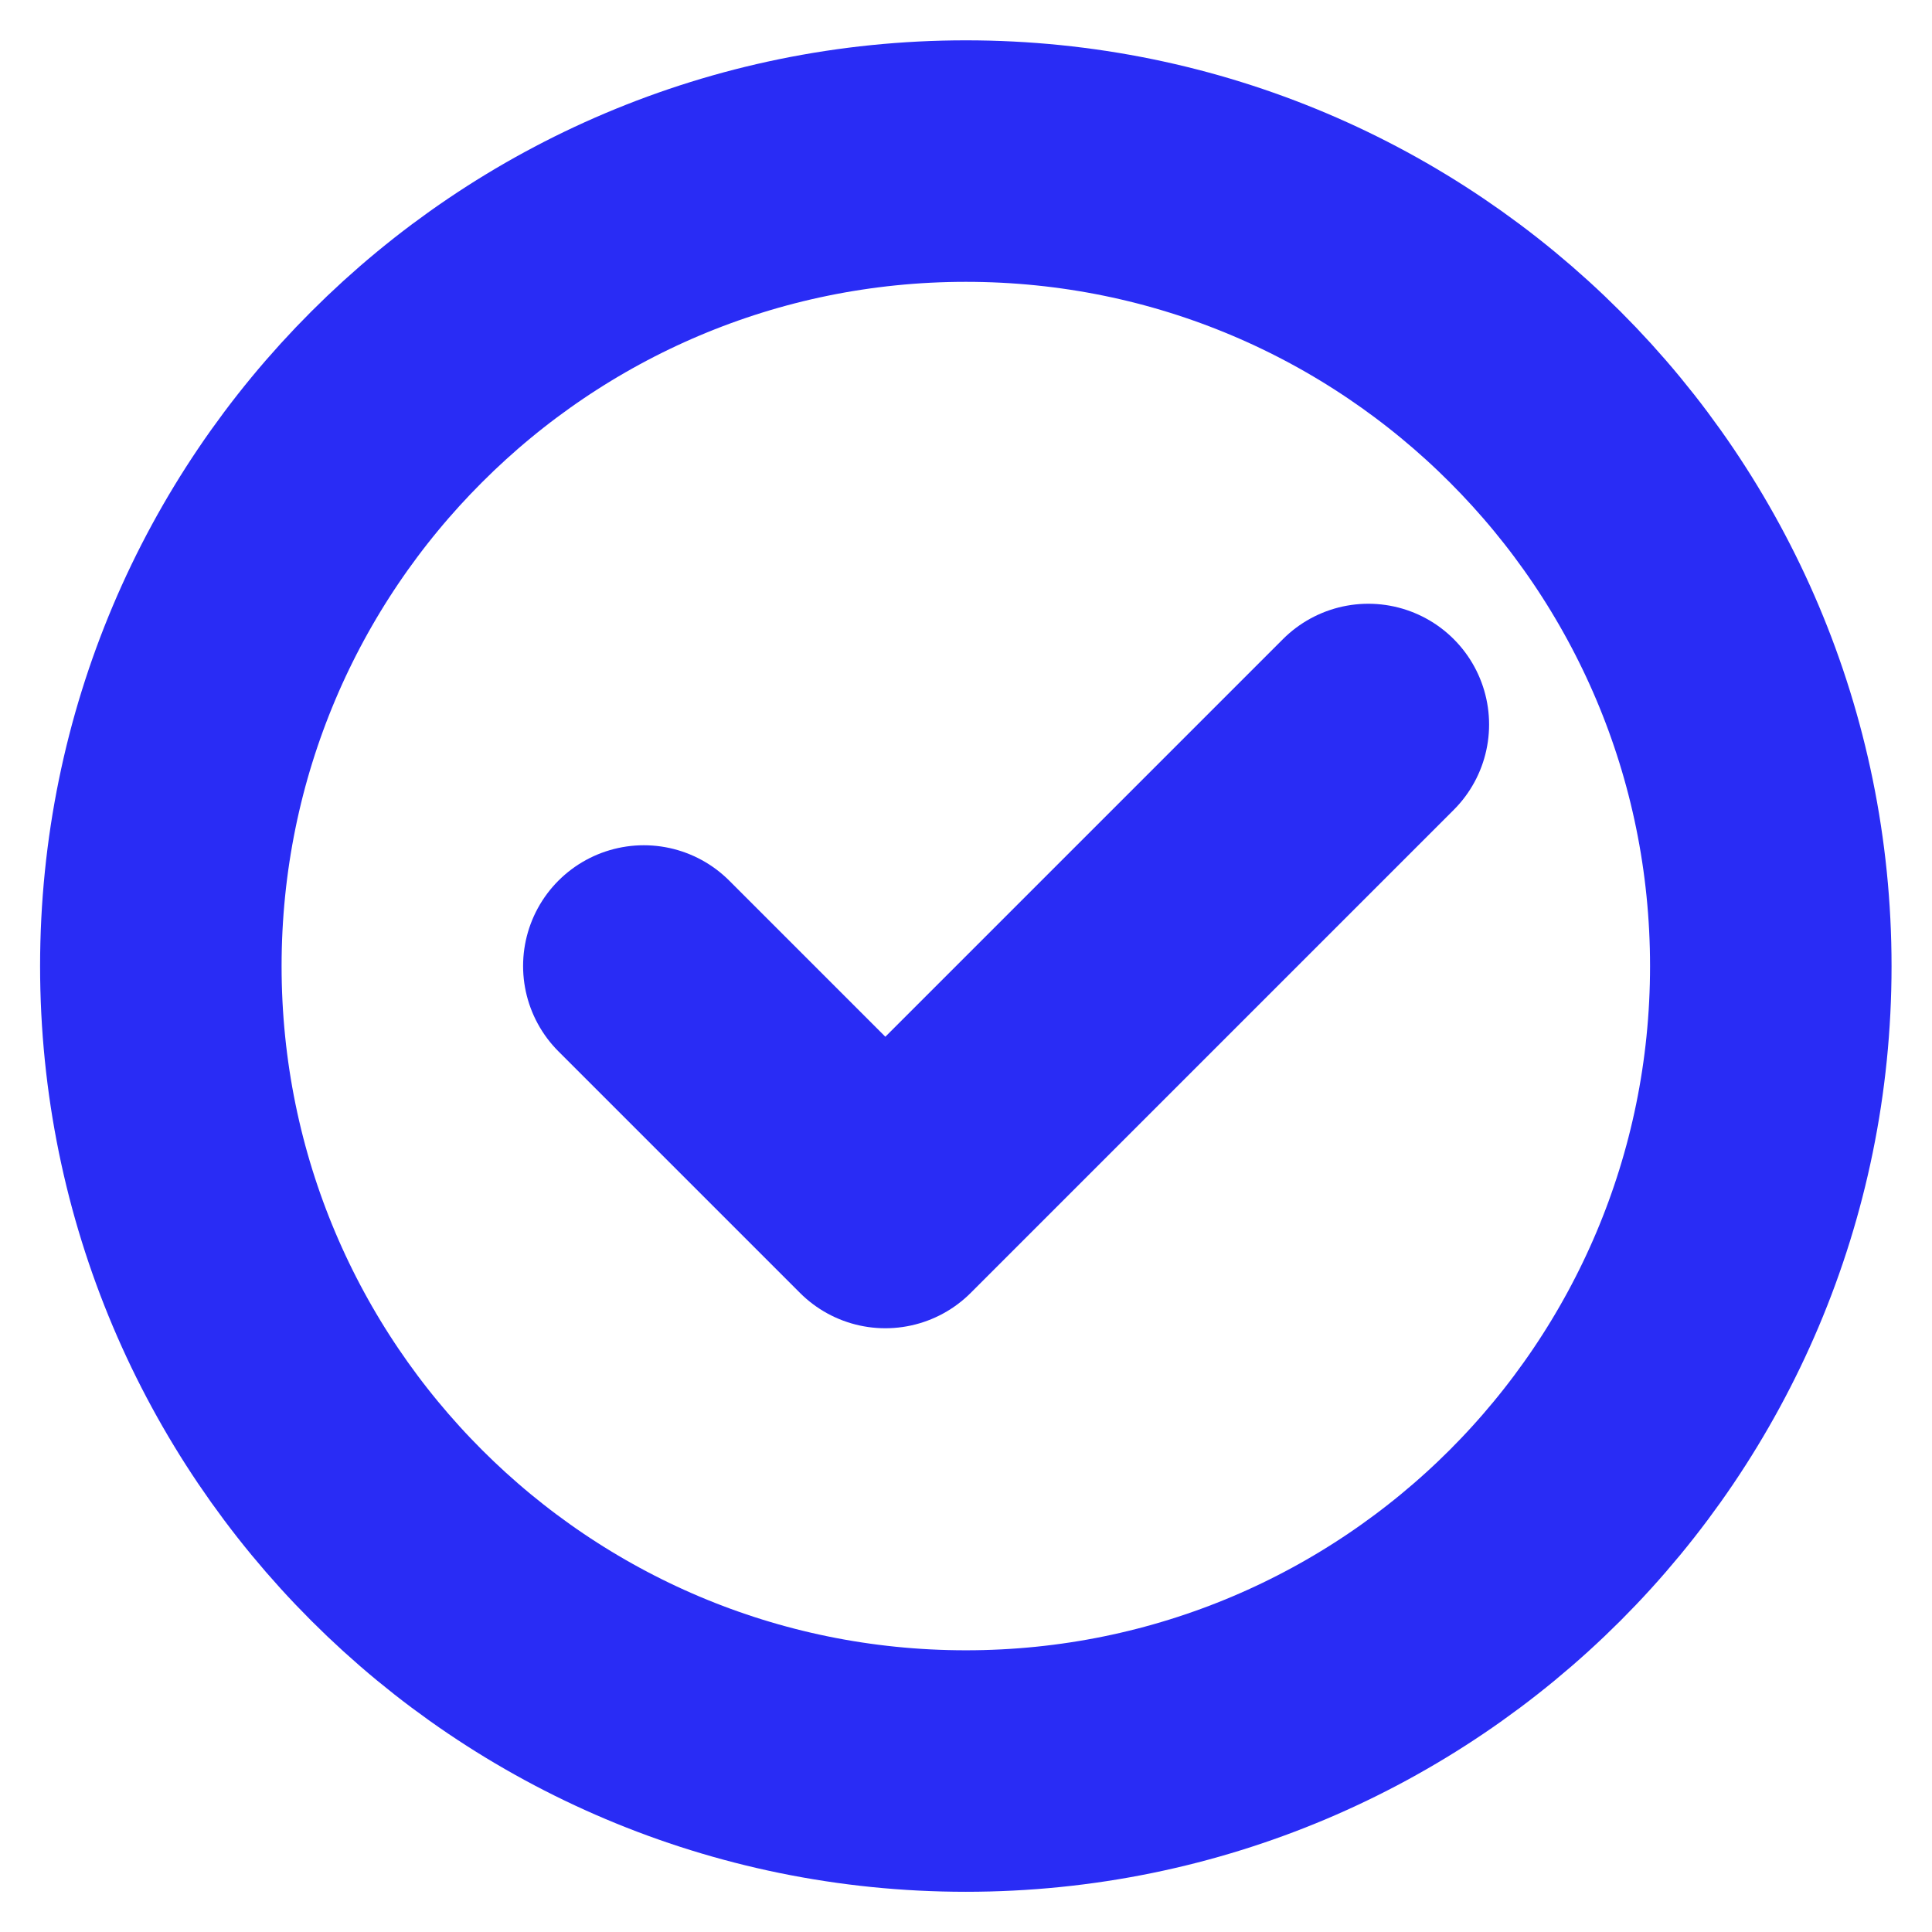
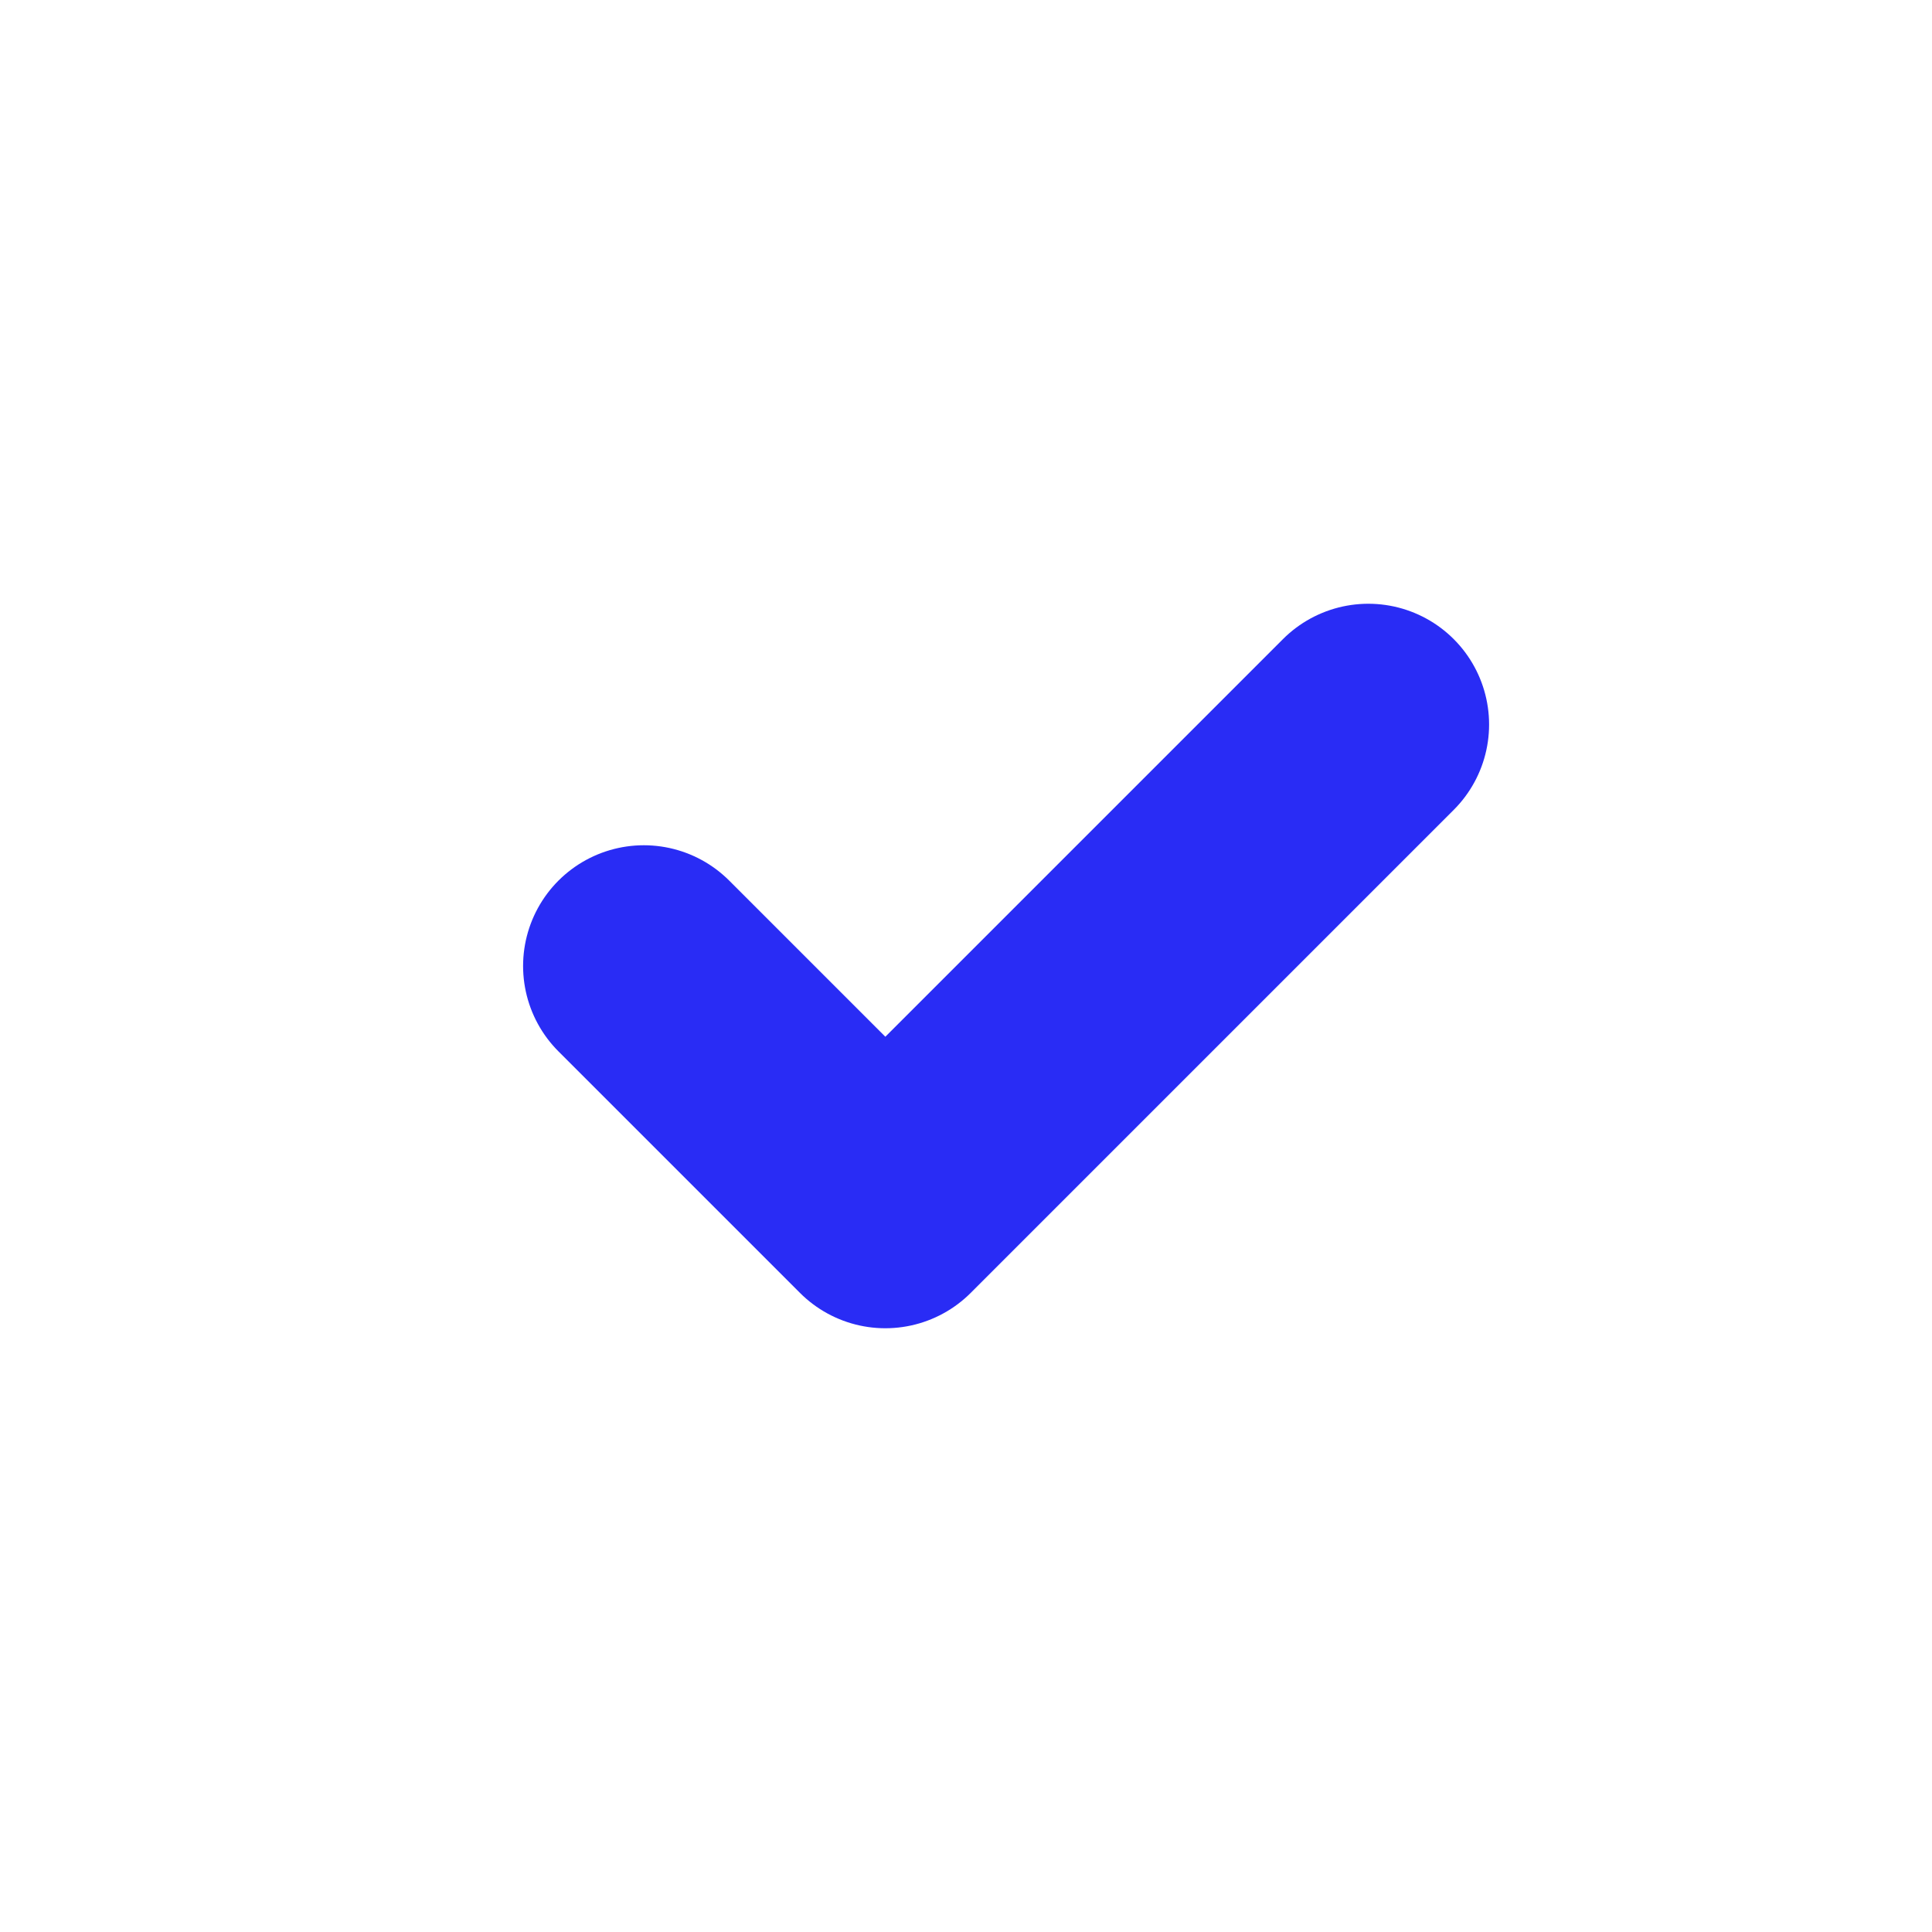
<svg xmlns="http://www.w3.org/2000/svg" width="16" height="16" viewBox="0 0 16 16" fill="none">
  <g clip-path="url(#clip0_2820_20774)">
-     <path d="M7.999 14.667C9.84 14.667 11.506 13.921 12.713 12.715C13.919 11.508 14.665 9.842 14.665 8.001C14.665 6.16 13.919 4.493 12.713 3.287C11.506 2.08 9.84 1.334 7.999 1.334C6.158 1.334 4.491 2.08 3.285 3.287C2.078 4.493 1.332 6.16 1.332 8.001C1.332 9.842 2.078 11.508 3.285 12.715C4.491 13.921 6.158 14.667 7.999 14.667Z" stroke="#292CF5" stroke-width="2" stroke-linejoin="round" />
    <path d="M5.332 8L7.332 10L11.332 6" stroke="#292CF5" stroke-width="2" stroke-linecap="round" stroke-linejoin="round" />
  </g>
  <defs>
    <clipPath id="clip0_2820_20774">
      <rect width="16" height="16" fill="white" />
    </clipPath>
  </defs>
</svg>